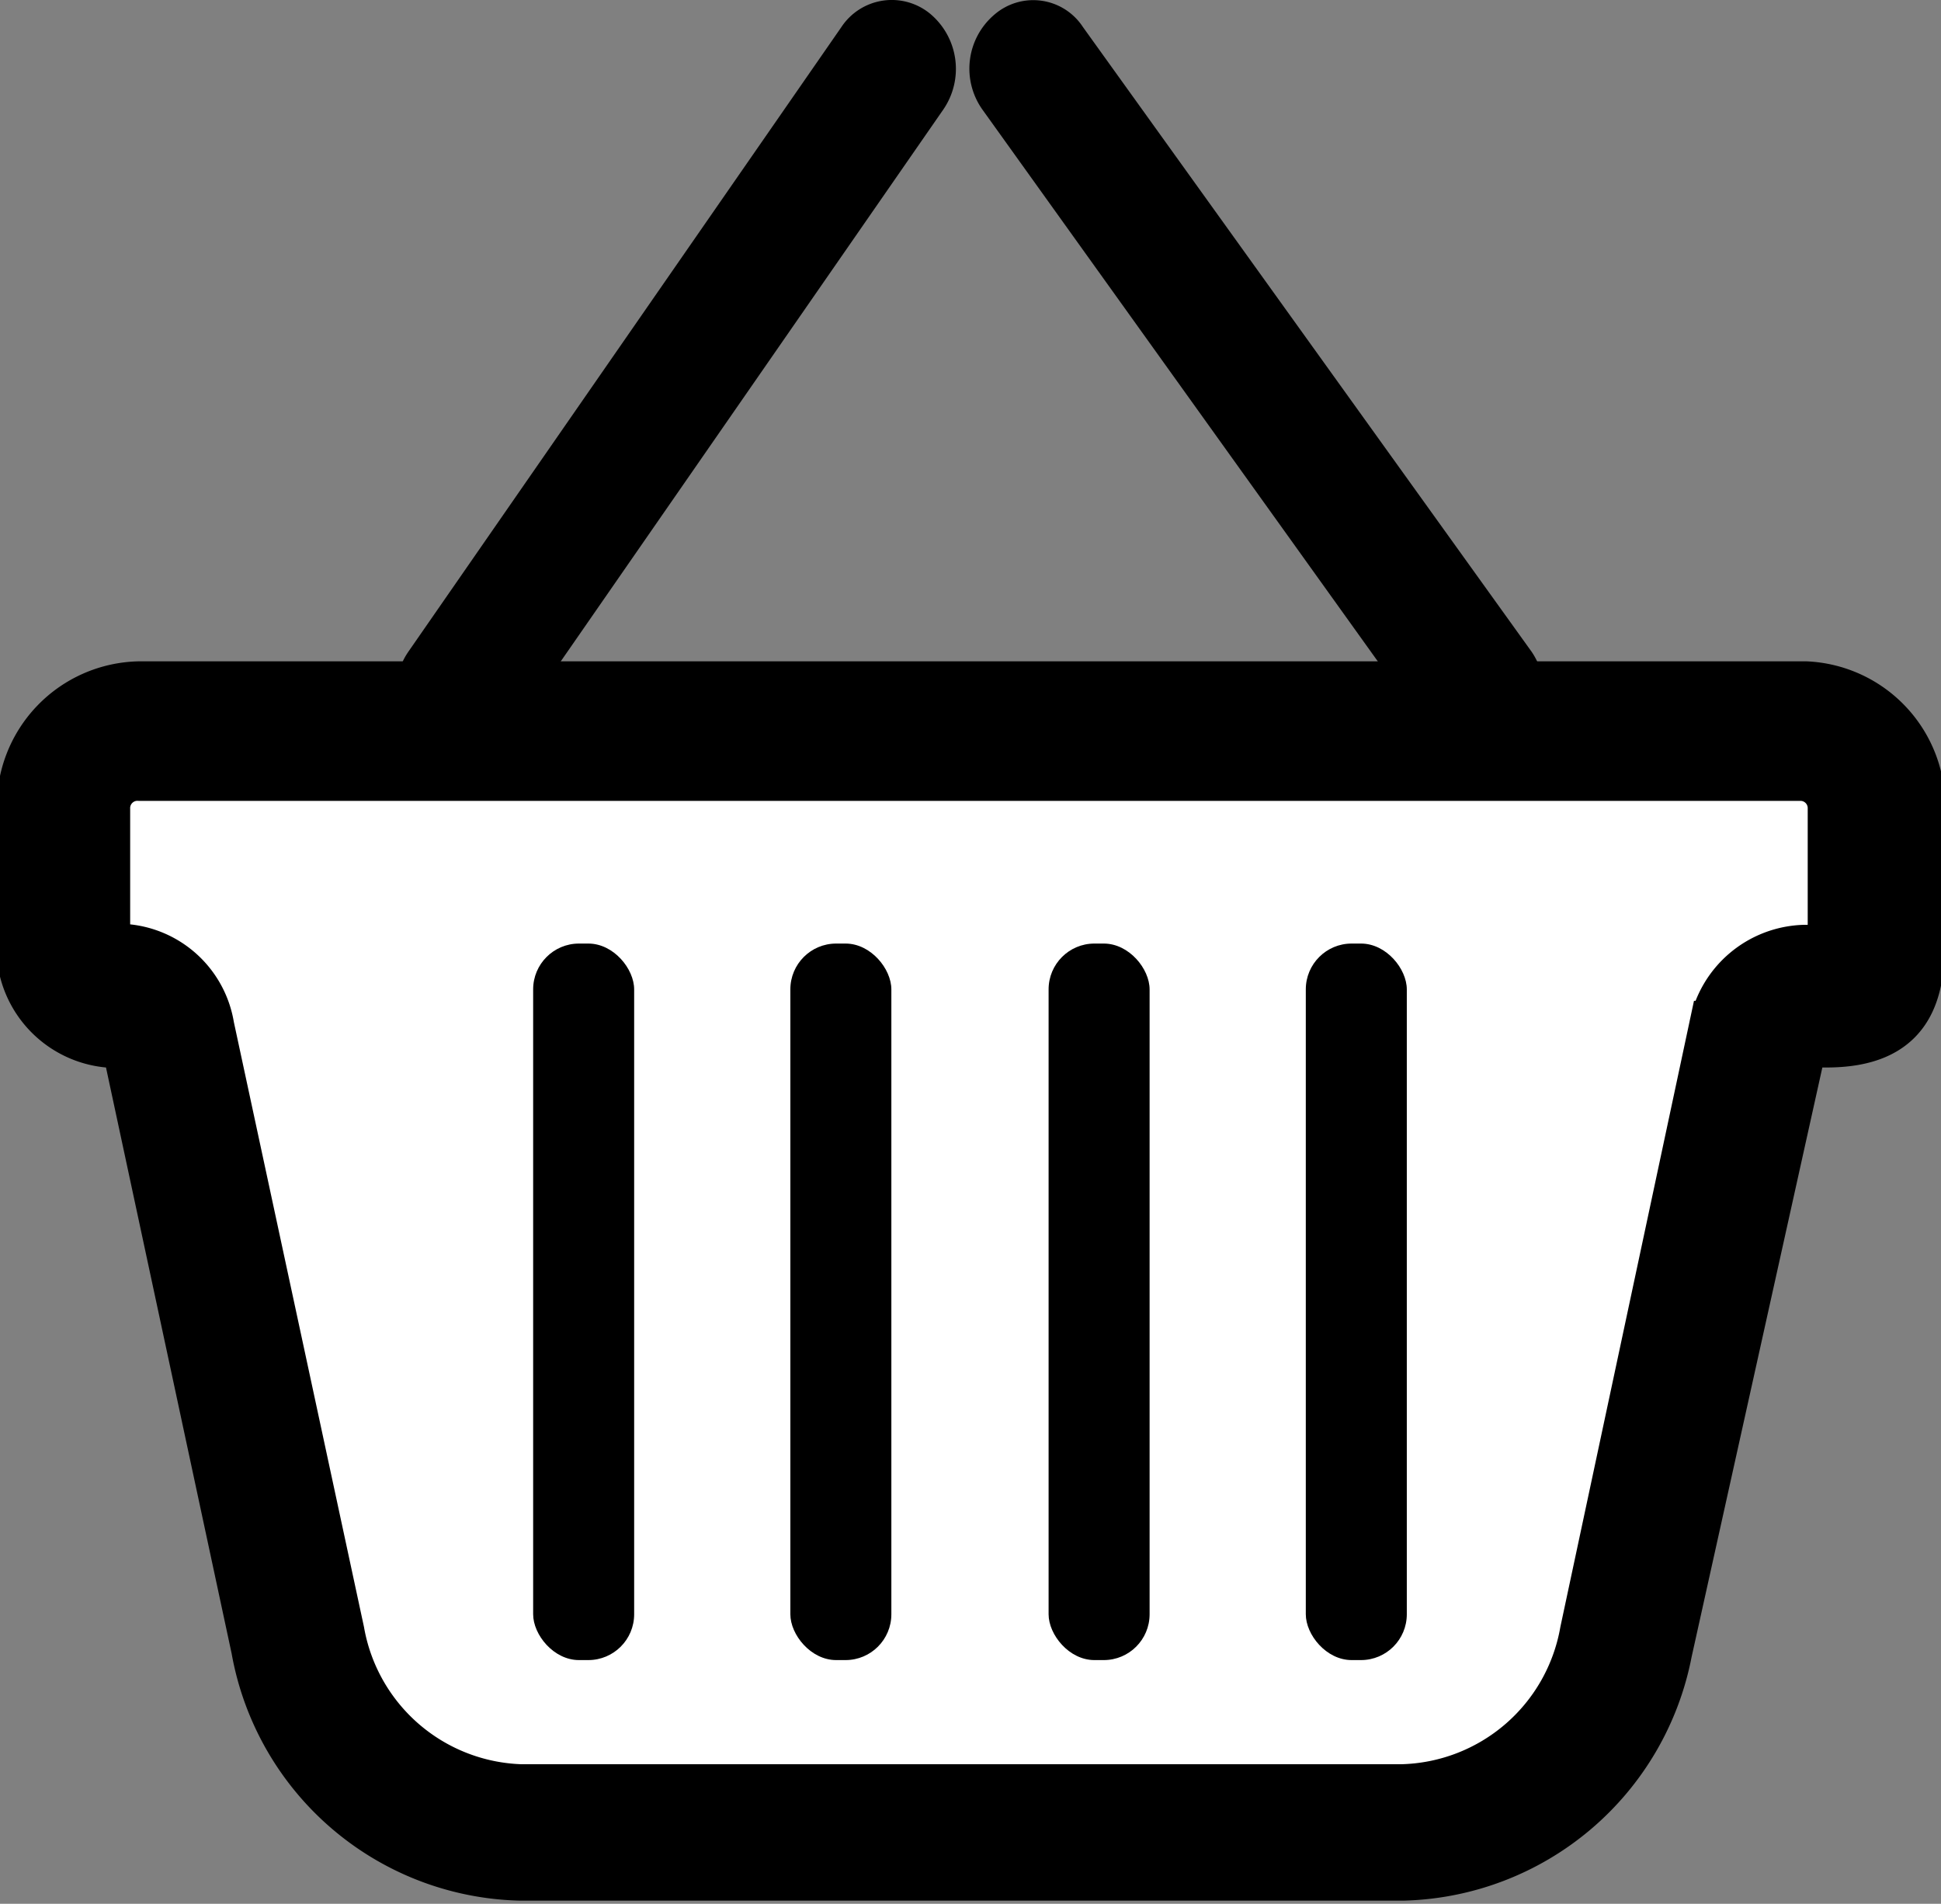
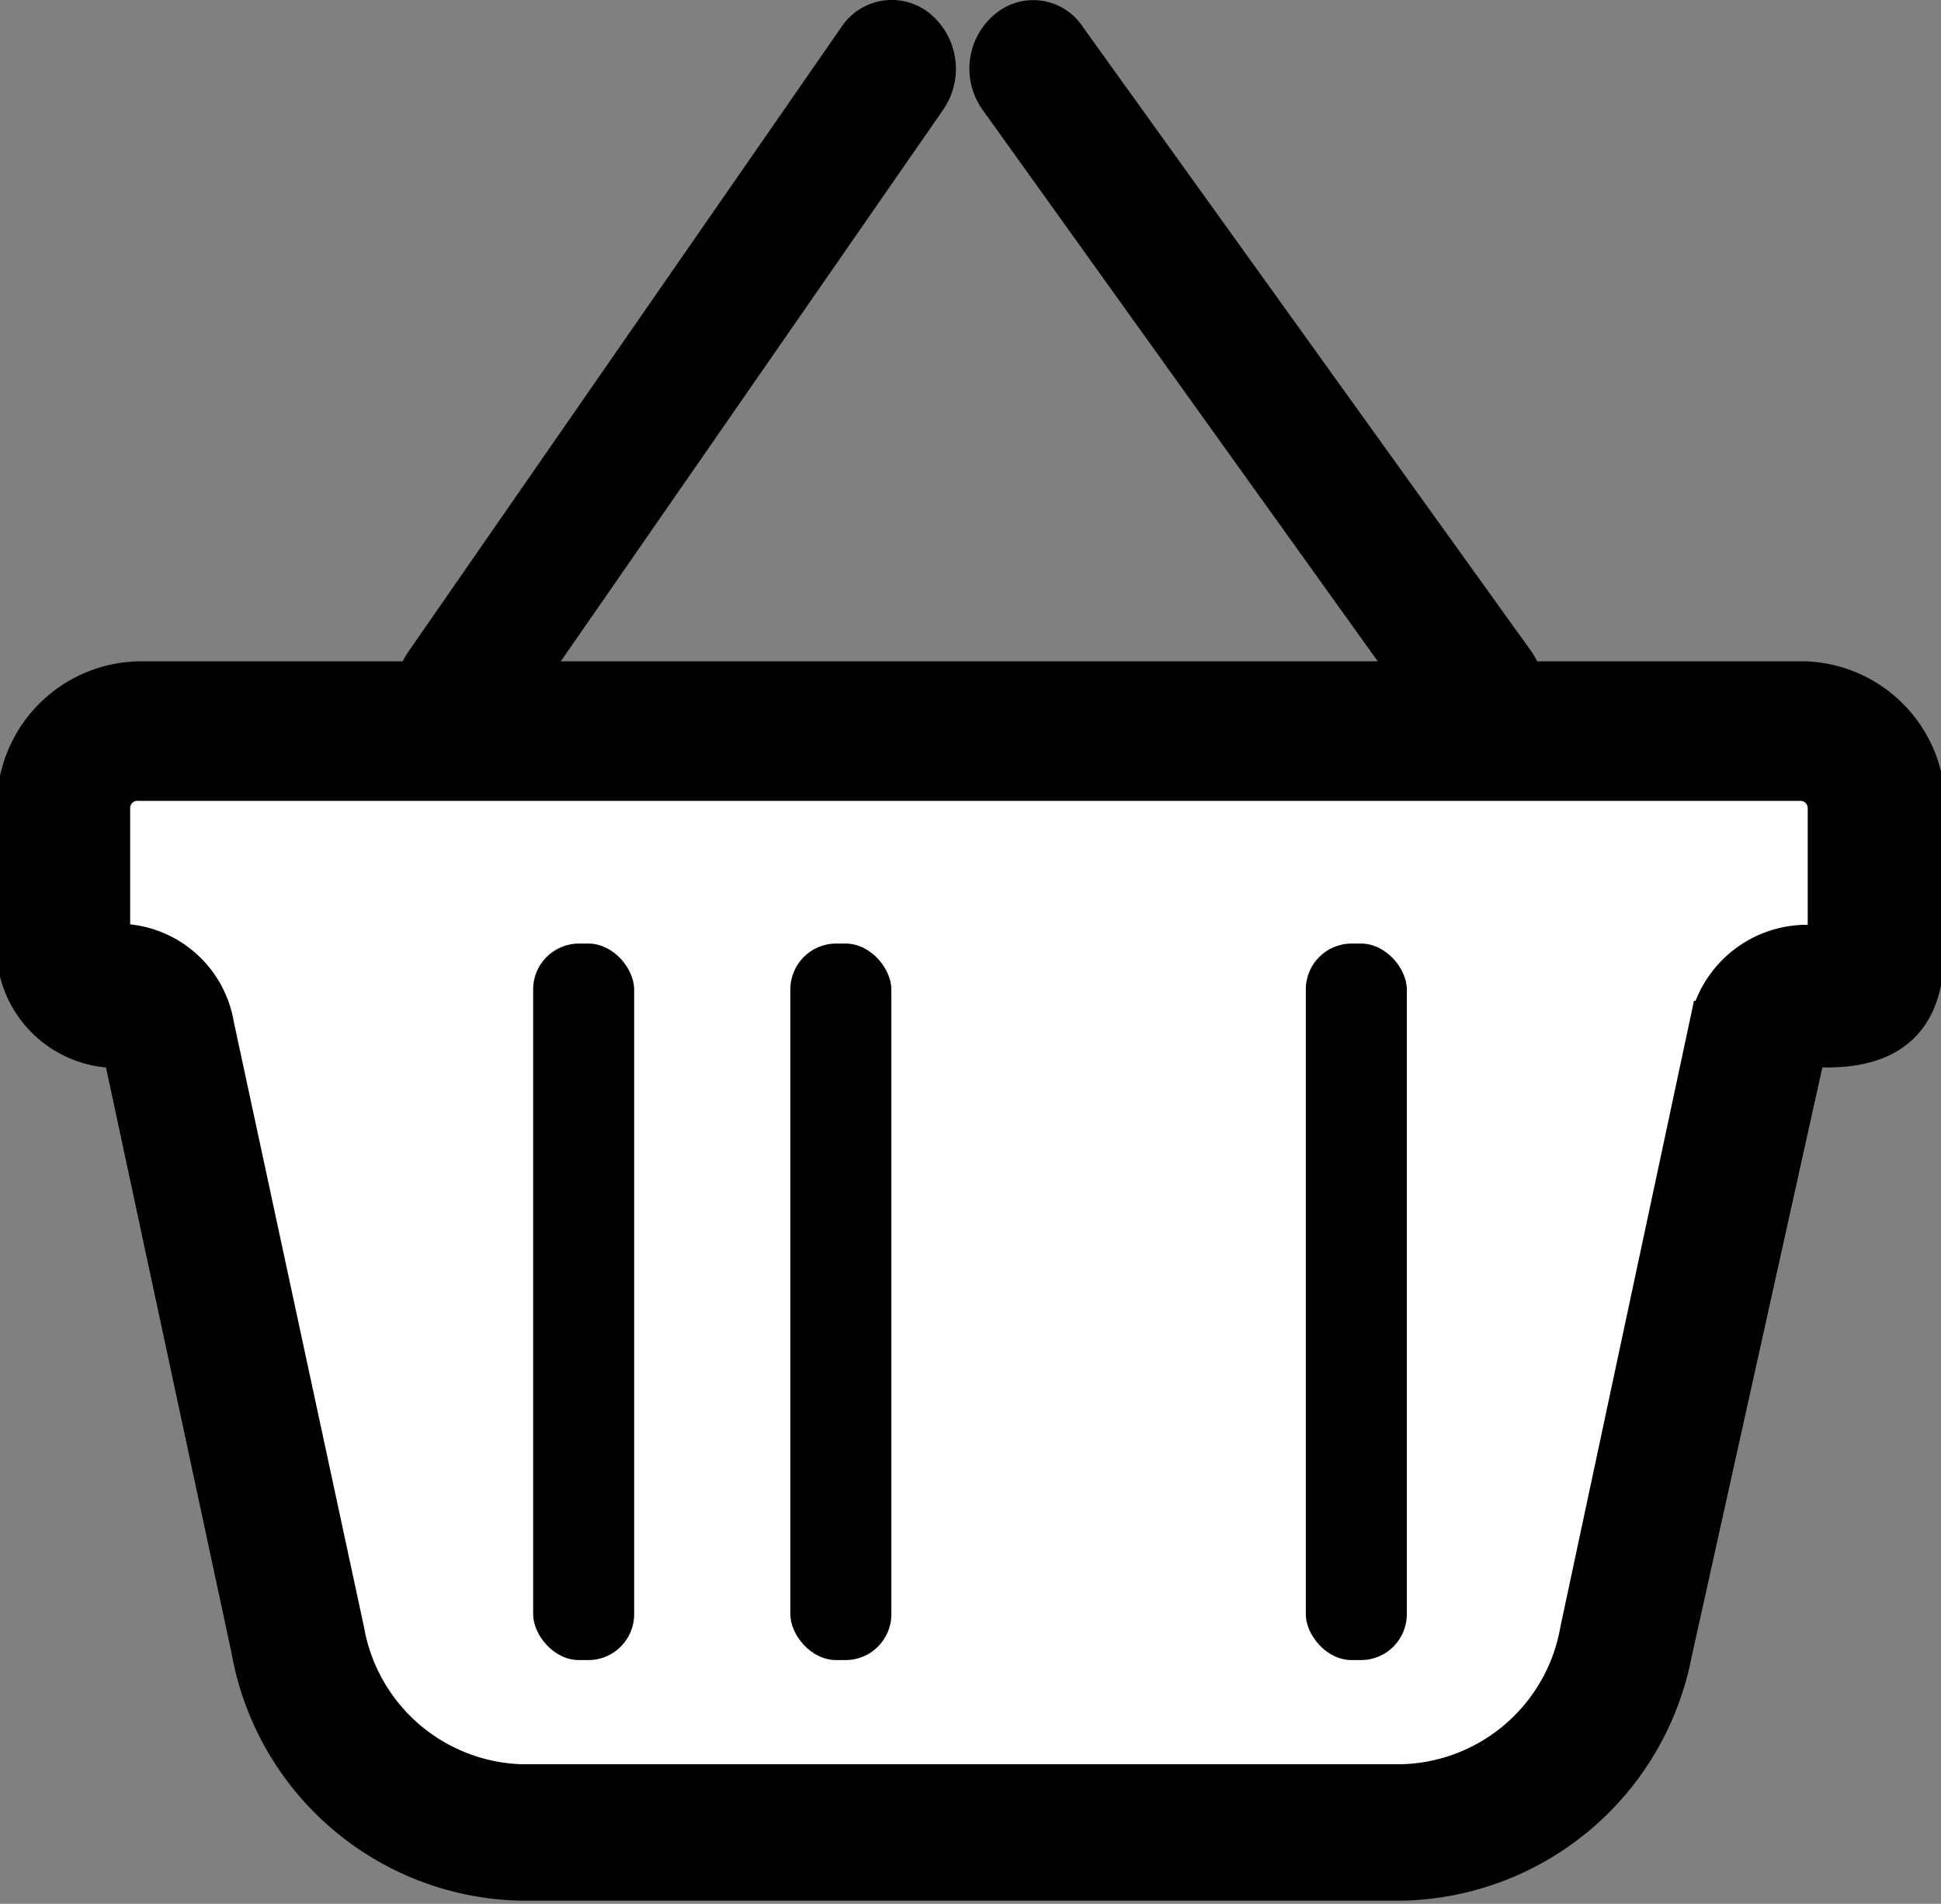
<svg xmlns="http://www.w3.org/2000/svg" viewBox="0 0 18.64 18.28">
  <rect x="0" y="0" width="18.64" height="18.28" fill="#808080" stroke="none" />
  <defs>
    <style>.cls-1{fill:#fff;}.cls-2{stroke:#000;stroke-miterlimit:10;stroke-width:0.5px;}</style>
  </defs>
  <g id="Layer_2" data-name="Layer 2">
    <g id="Layer_1-2" data-name="Layer 1">
      <path class="cls-1" d="M.64,7.77V9a.52.52,0,0,0,.49.54h0a.5.5,0,0,1,.48.41l1.25,5.81A2.24,2.24,0,0,0,5,17.61h8.46a2.24,2.24,0,0,0,2.15-1.84L16.86,10a.5.5,0,0,1,.48-.41h.16A.52.52,0,0,0,18,9V7.77A.73.73,0,0,0,17.3,7h-16A.73.73,0,0,0,.64,7.77Z" />
      <path class="cls-2" d="M13.47,18H5a2.63,2.63,0,0,1-2.53-2.17L1.22,10a.91.91,0,0,1-1-1V7.77A1.14,1.14,0,0,1,1.34,6.6h16a1.14,1.14,0,0,1,1.09,1.17V9c0,.53-.1,1-.89,1h-.16a.11.11,0,0,0-.1.09L16,15.86A2.64,2.64,0,0,1,13.47,18ZM1.34,7.44A.32.32,0,0,0,1,7.77V9c0,.07,0,.12.1.12A.88.88,0,0,1,2,9.86l1.25,5.81A1.84,1.84,0,0,0,5,17.19h8.46a1.84,1.84,0,0,0,1.77-1.52l1.24-5.81a.9.9,0,0,1,.86-.73h.16A.11.11,0,0,0,17.61,9V7.77a.32.32,0,0,0-.31-.33Z" />
      <rect x="5.12" y="9.06" width="0.97" height="6.88" rx="0.44" />
      <rect x="7.59" y="9.06" width="0.97" height="6.88" rx="0.44" />
-       <rect x="10.07" y="9.06" width="0.97" height="6.88" rx="0.44" />
      <rect x="12.54" y="9.06" width="0.97" height="6.88" rx="0.44" />
      <path d="M4.41,7.31a.55.55,0,0,1-.36-.13.69.69,0,0,1-.13-.92l4.16-6A.58.58,0,0,1,8.93.13a.69.69,0,0,1,.13.92l-4.16,6A.59.59,0,0,1,4.41,7.31Z" />
      <path d="M14.22,7.31a.58.58,0,0,1-.48-.25l-4.3-6A.68.68,0,0,1,9.55.14a.57.57,0,0,1,.85.12l4.31,6a.71.71,0,0,1-.11.92A.6.6,0,0,1,14.22,7.31Z" />
    </g>
  </g>
</svg>